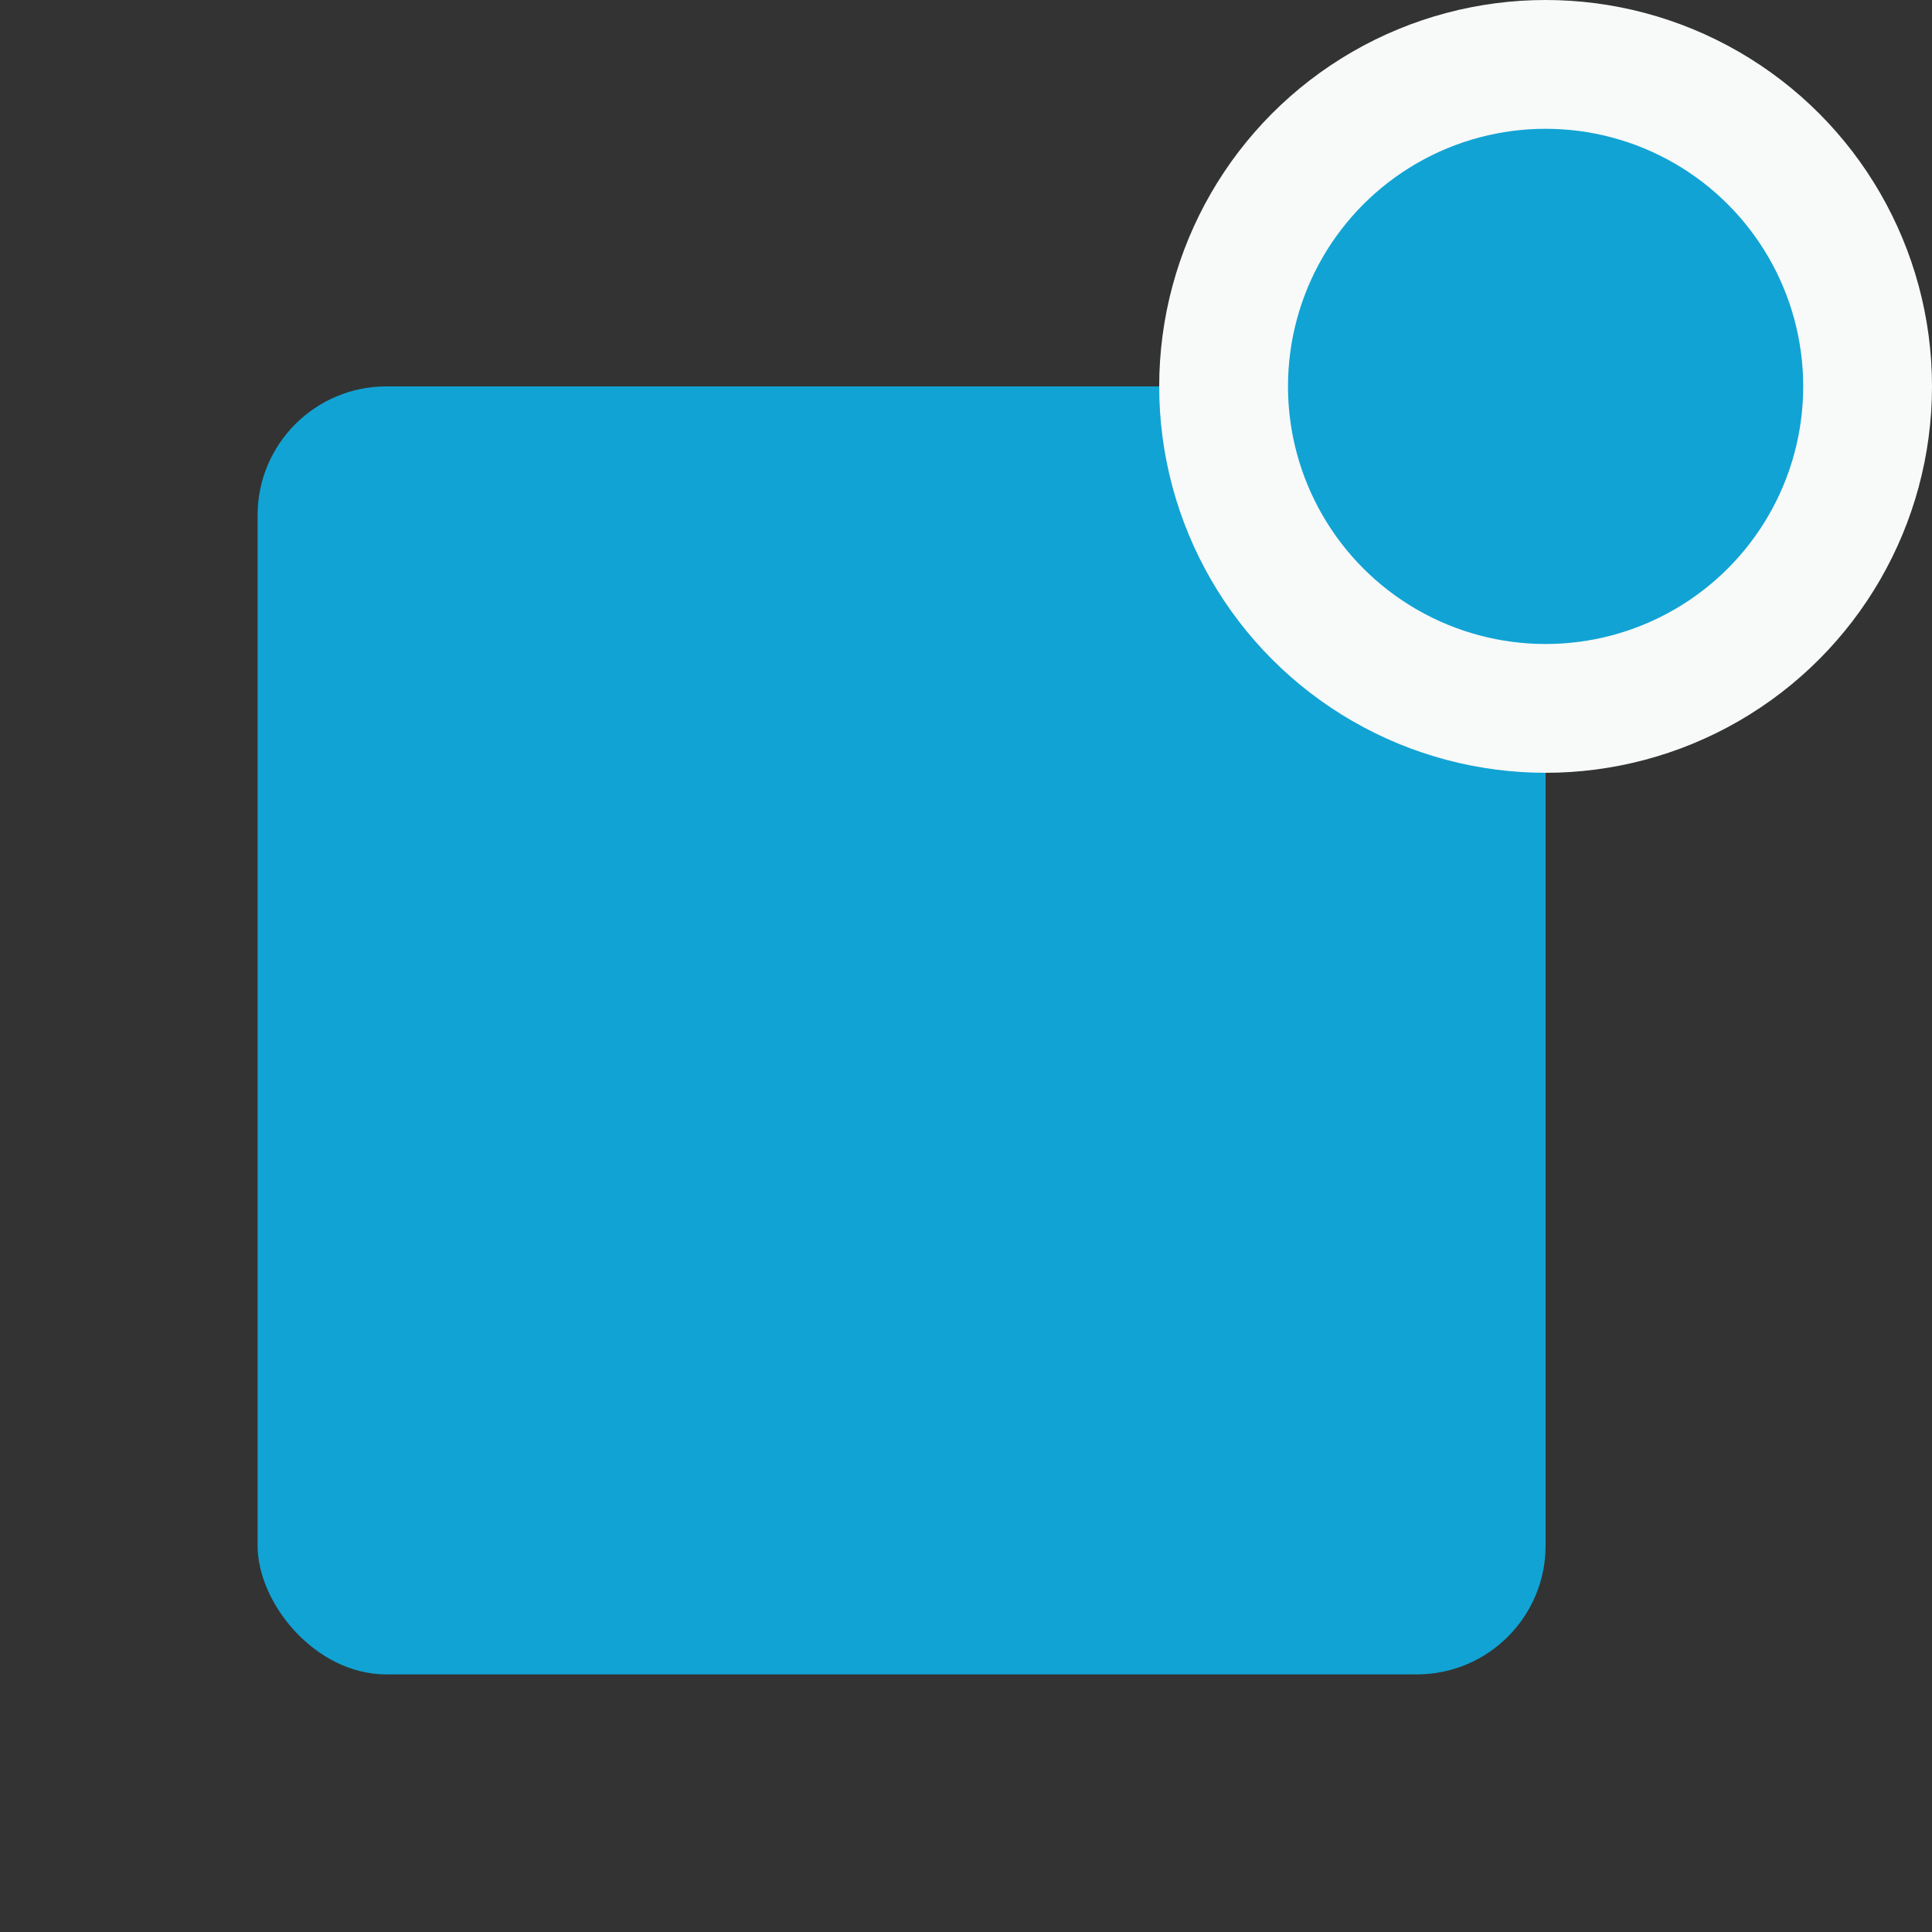
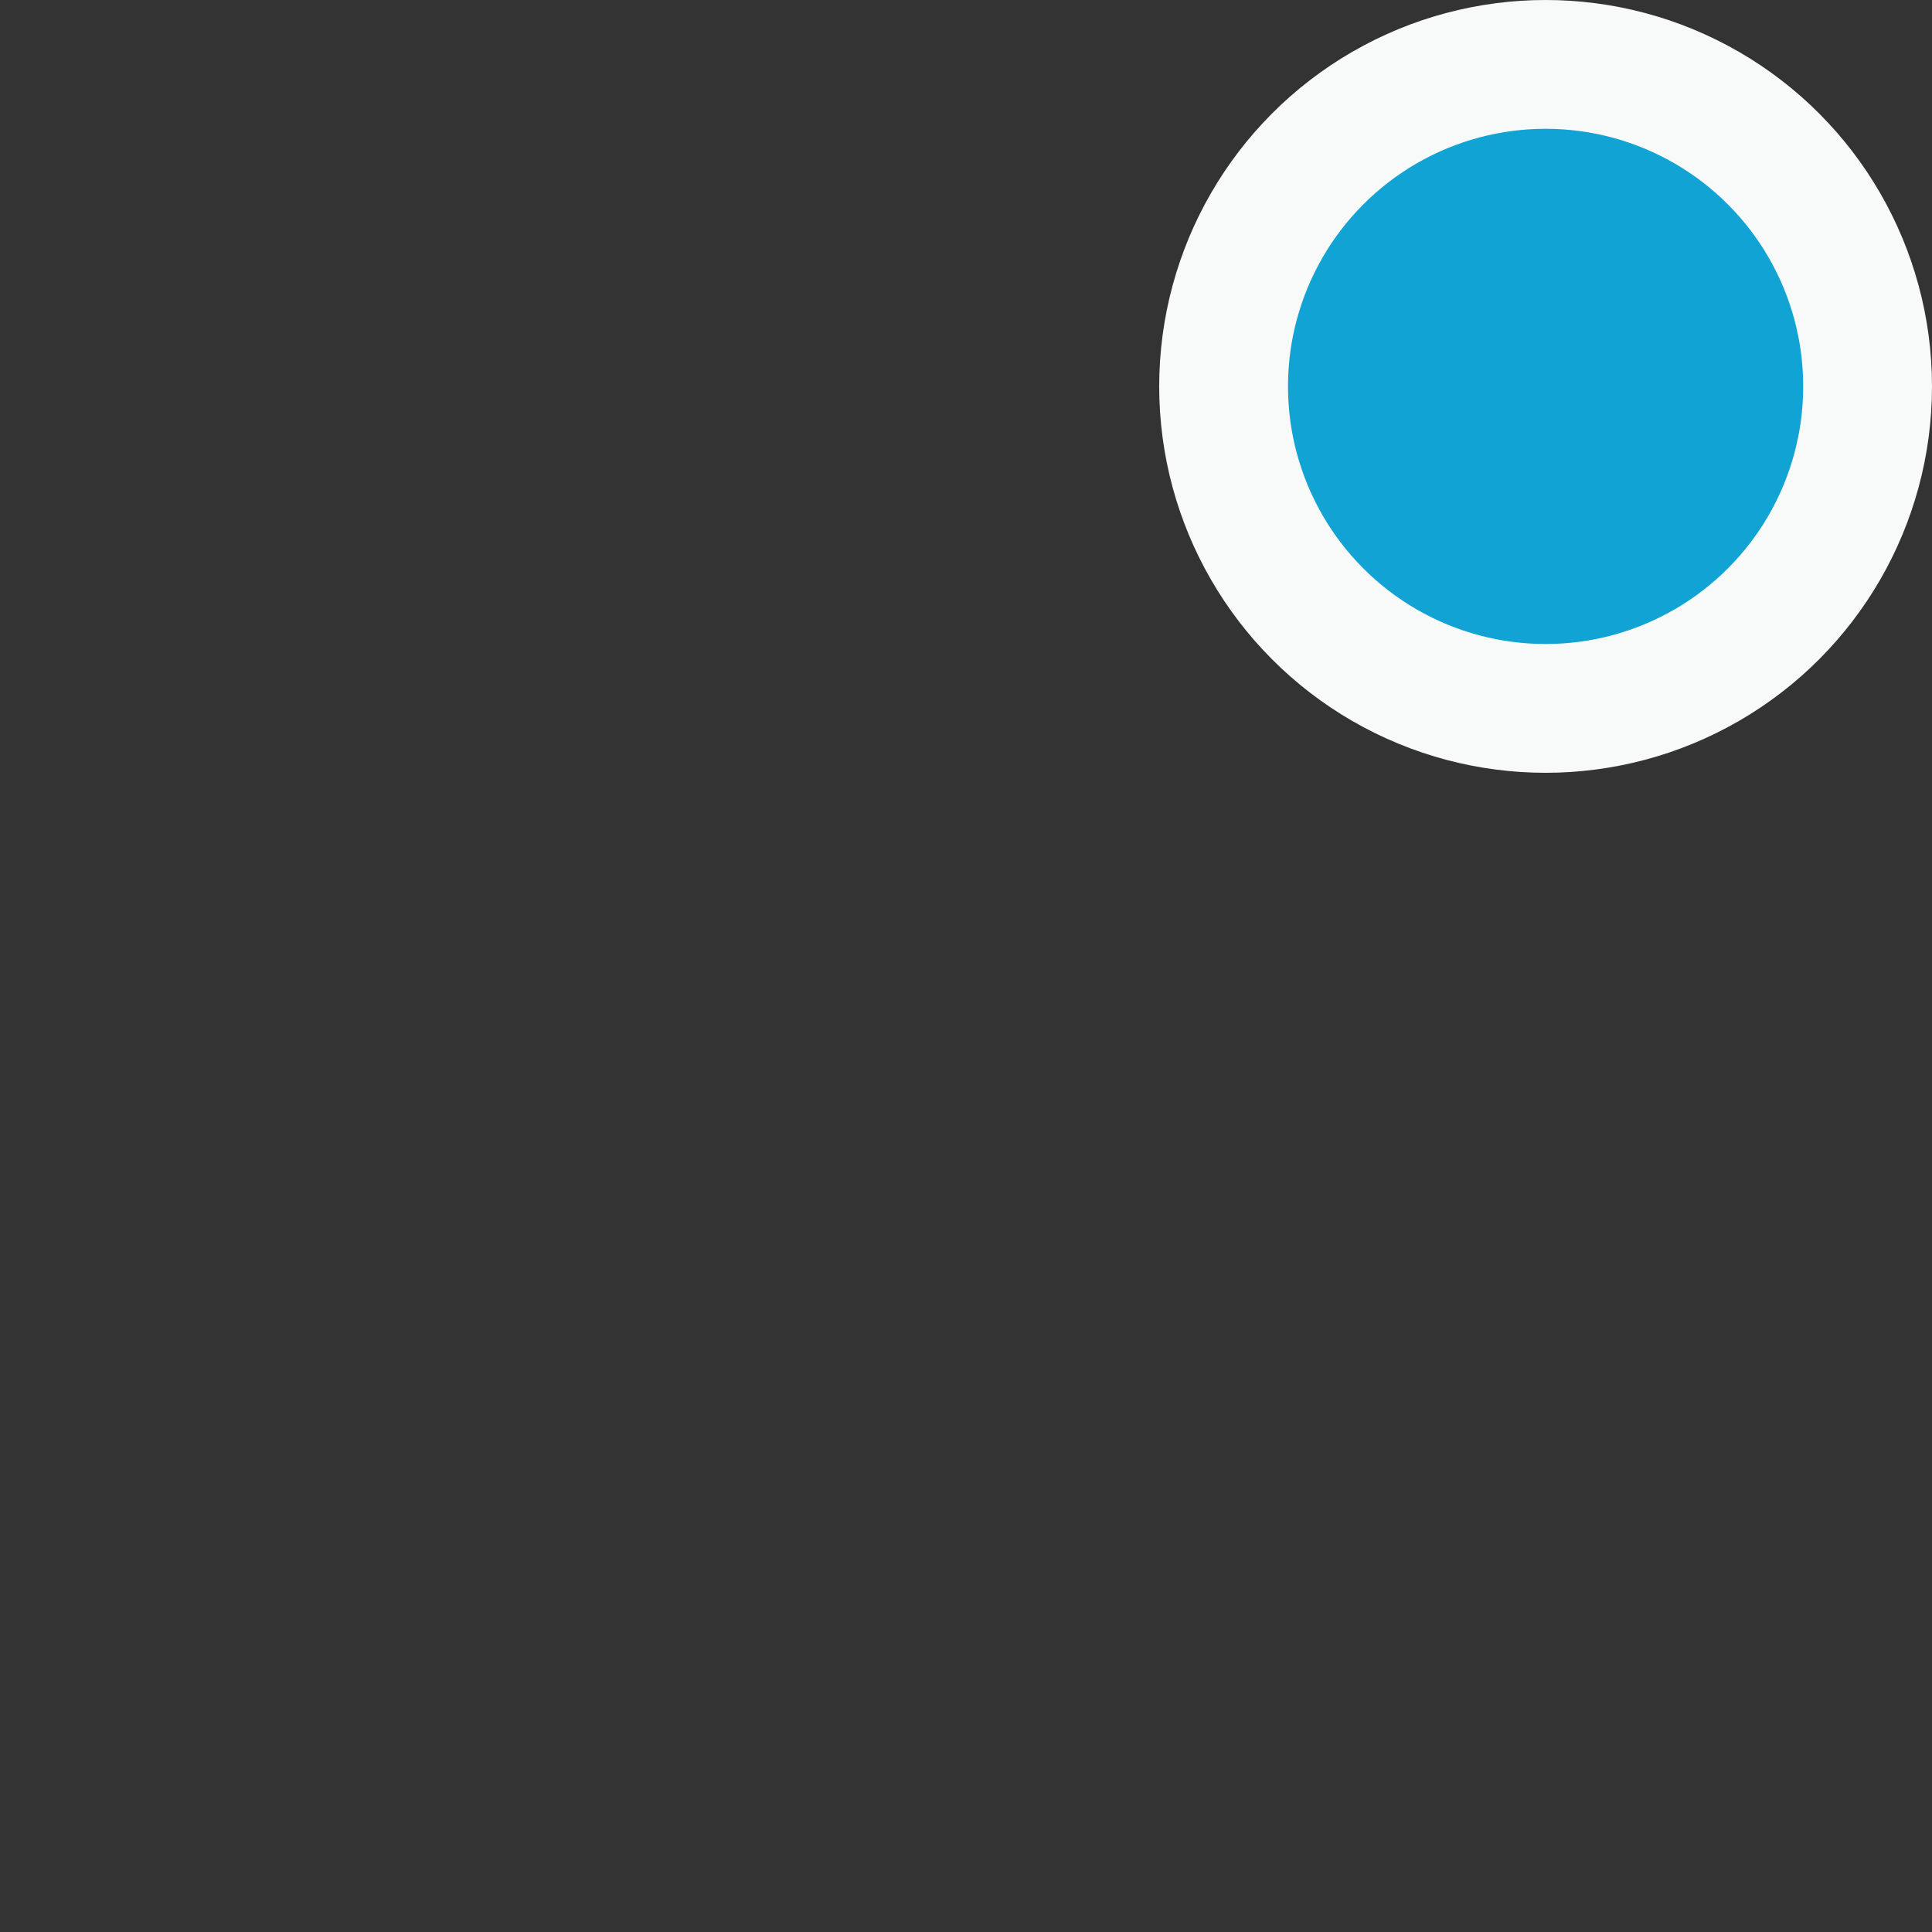
<svg xmlns="http://www.w3.org/2000/svg" width="30" height="30" viewBox="0 0 30 30" fill="none">
  <rect x="0" y="0" width="30" height="30" fill="#333333" stroke="none" />
-   <rect x="4" y="6" width="20" height="20" rx="2" fill="#11A3D4" />
  <circle cx="24" cy="6" r="5" fill="#11A3D4" stroke="#F8F9F9" stroke-width="2" />
</svg>